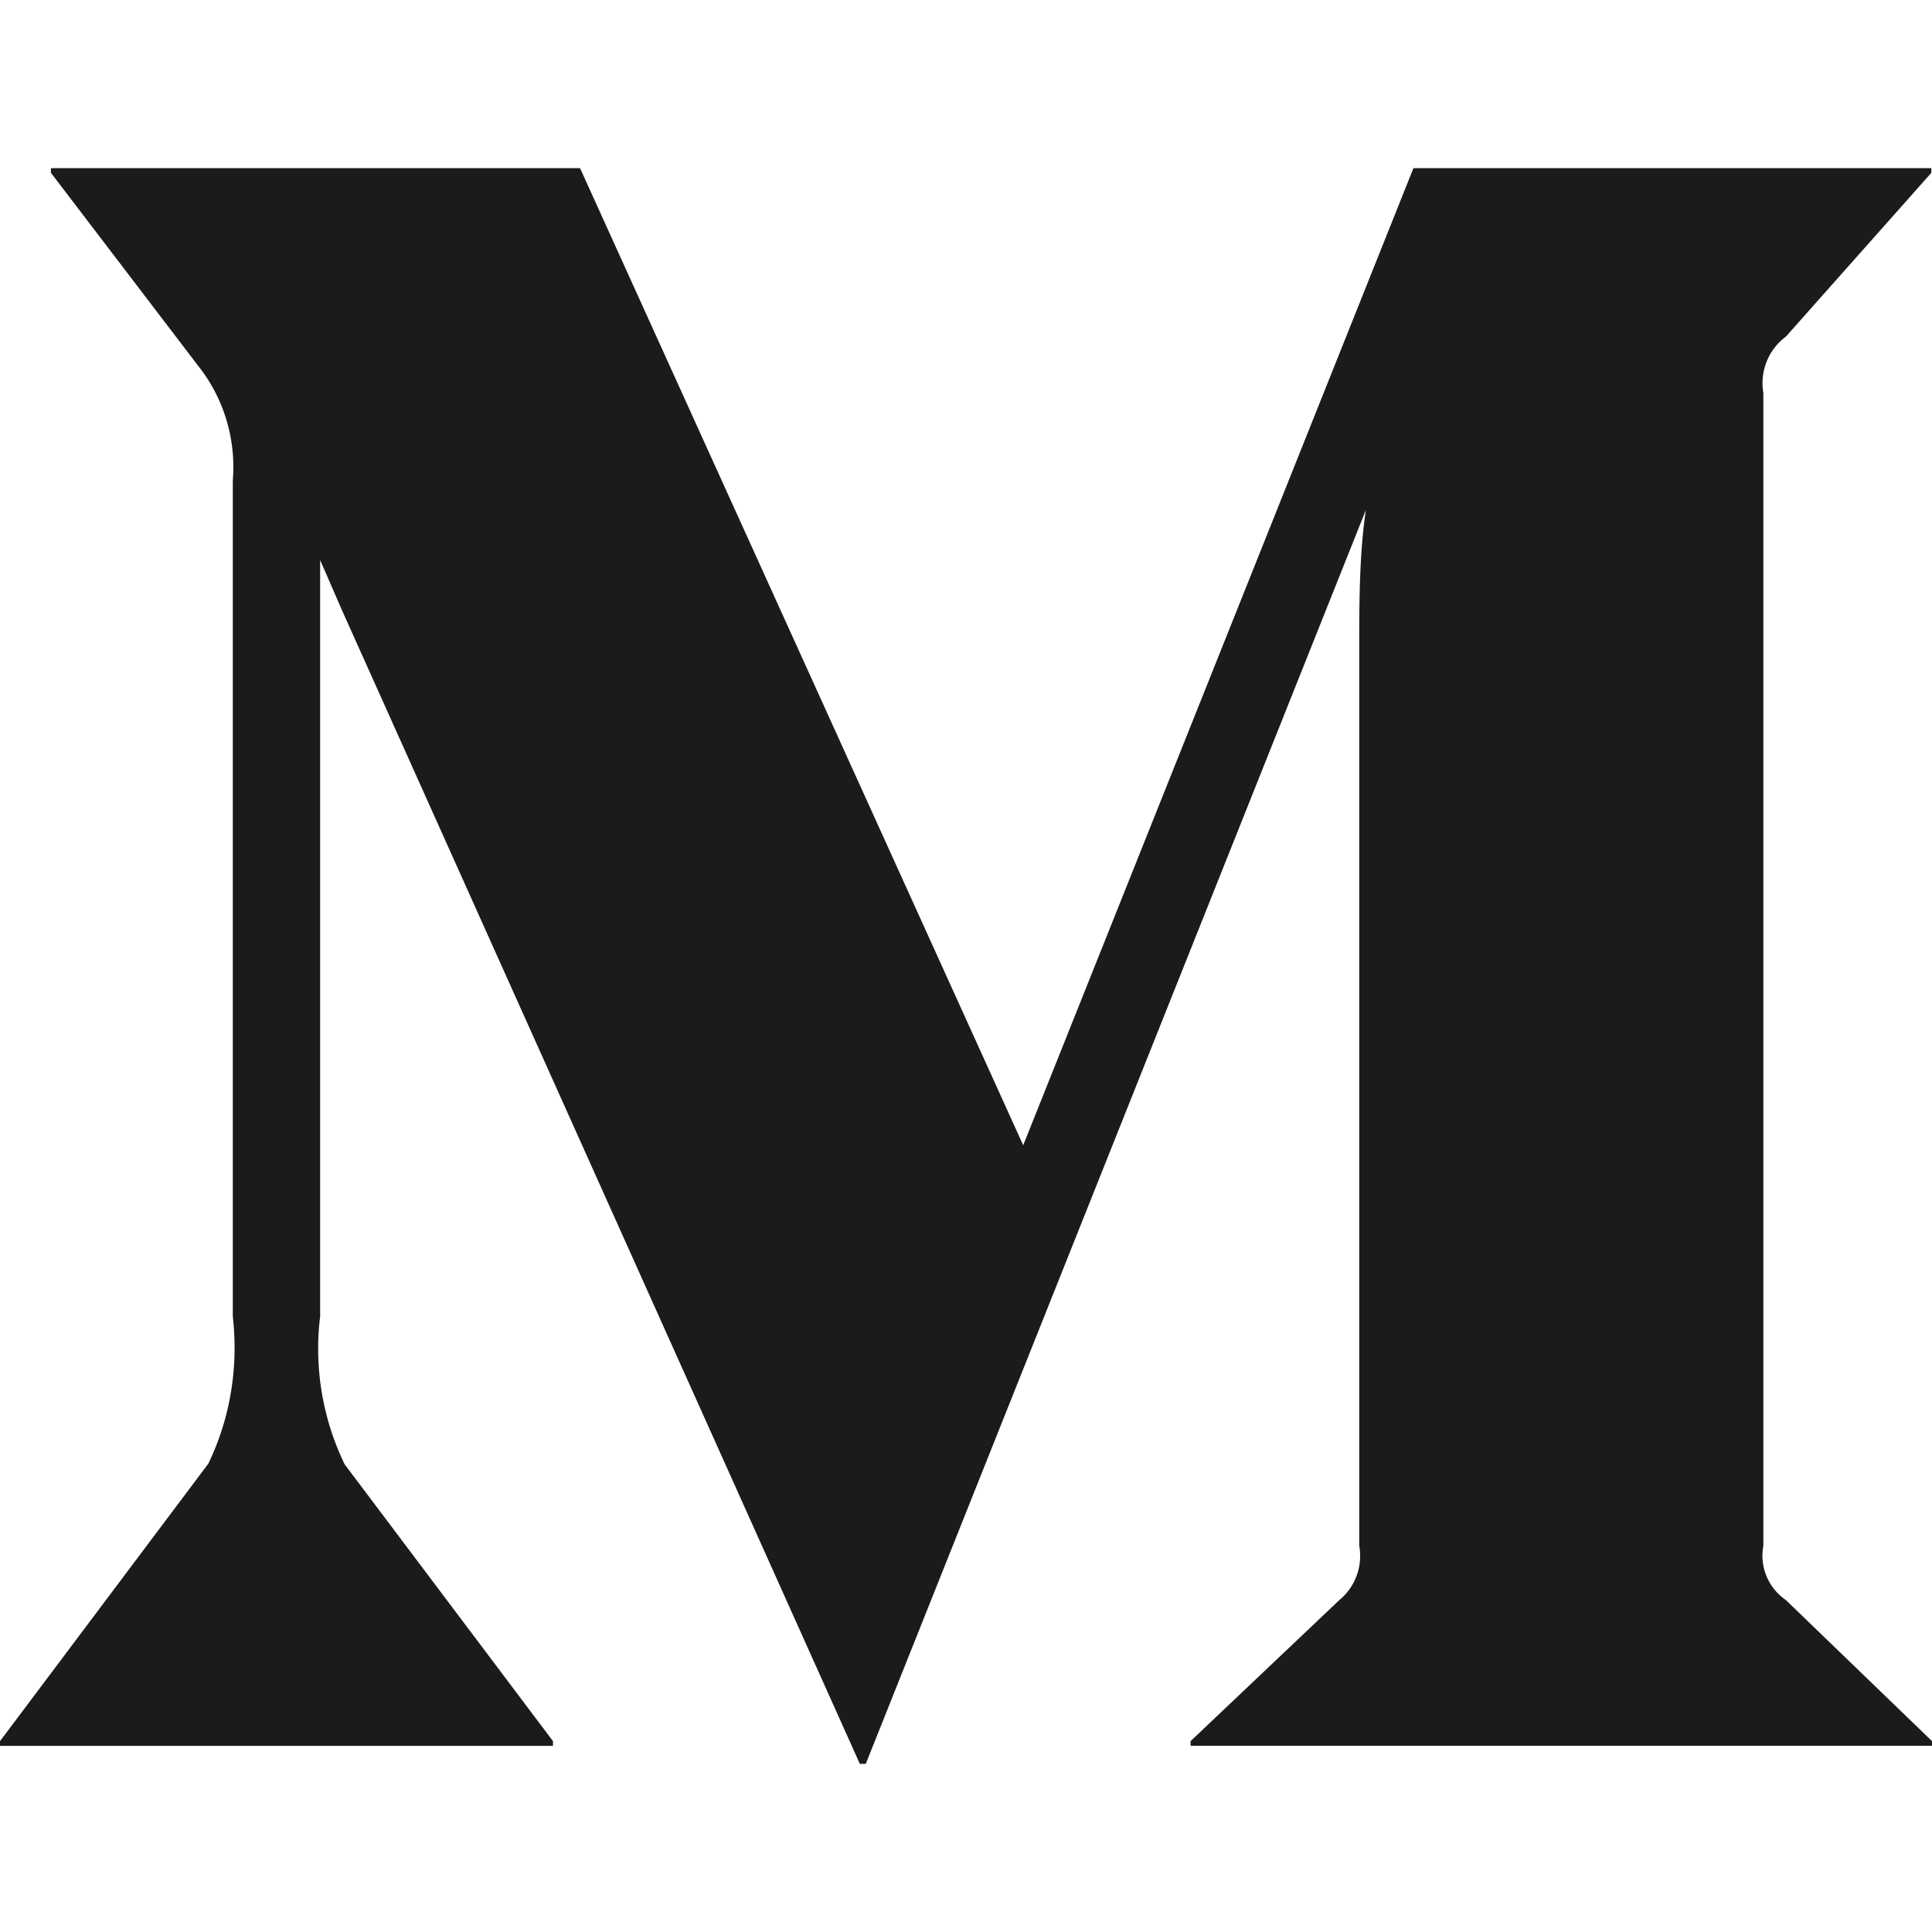
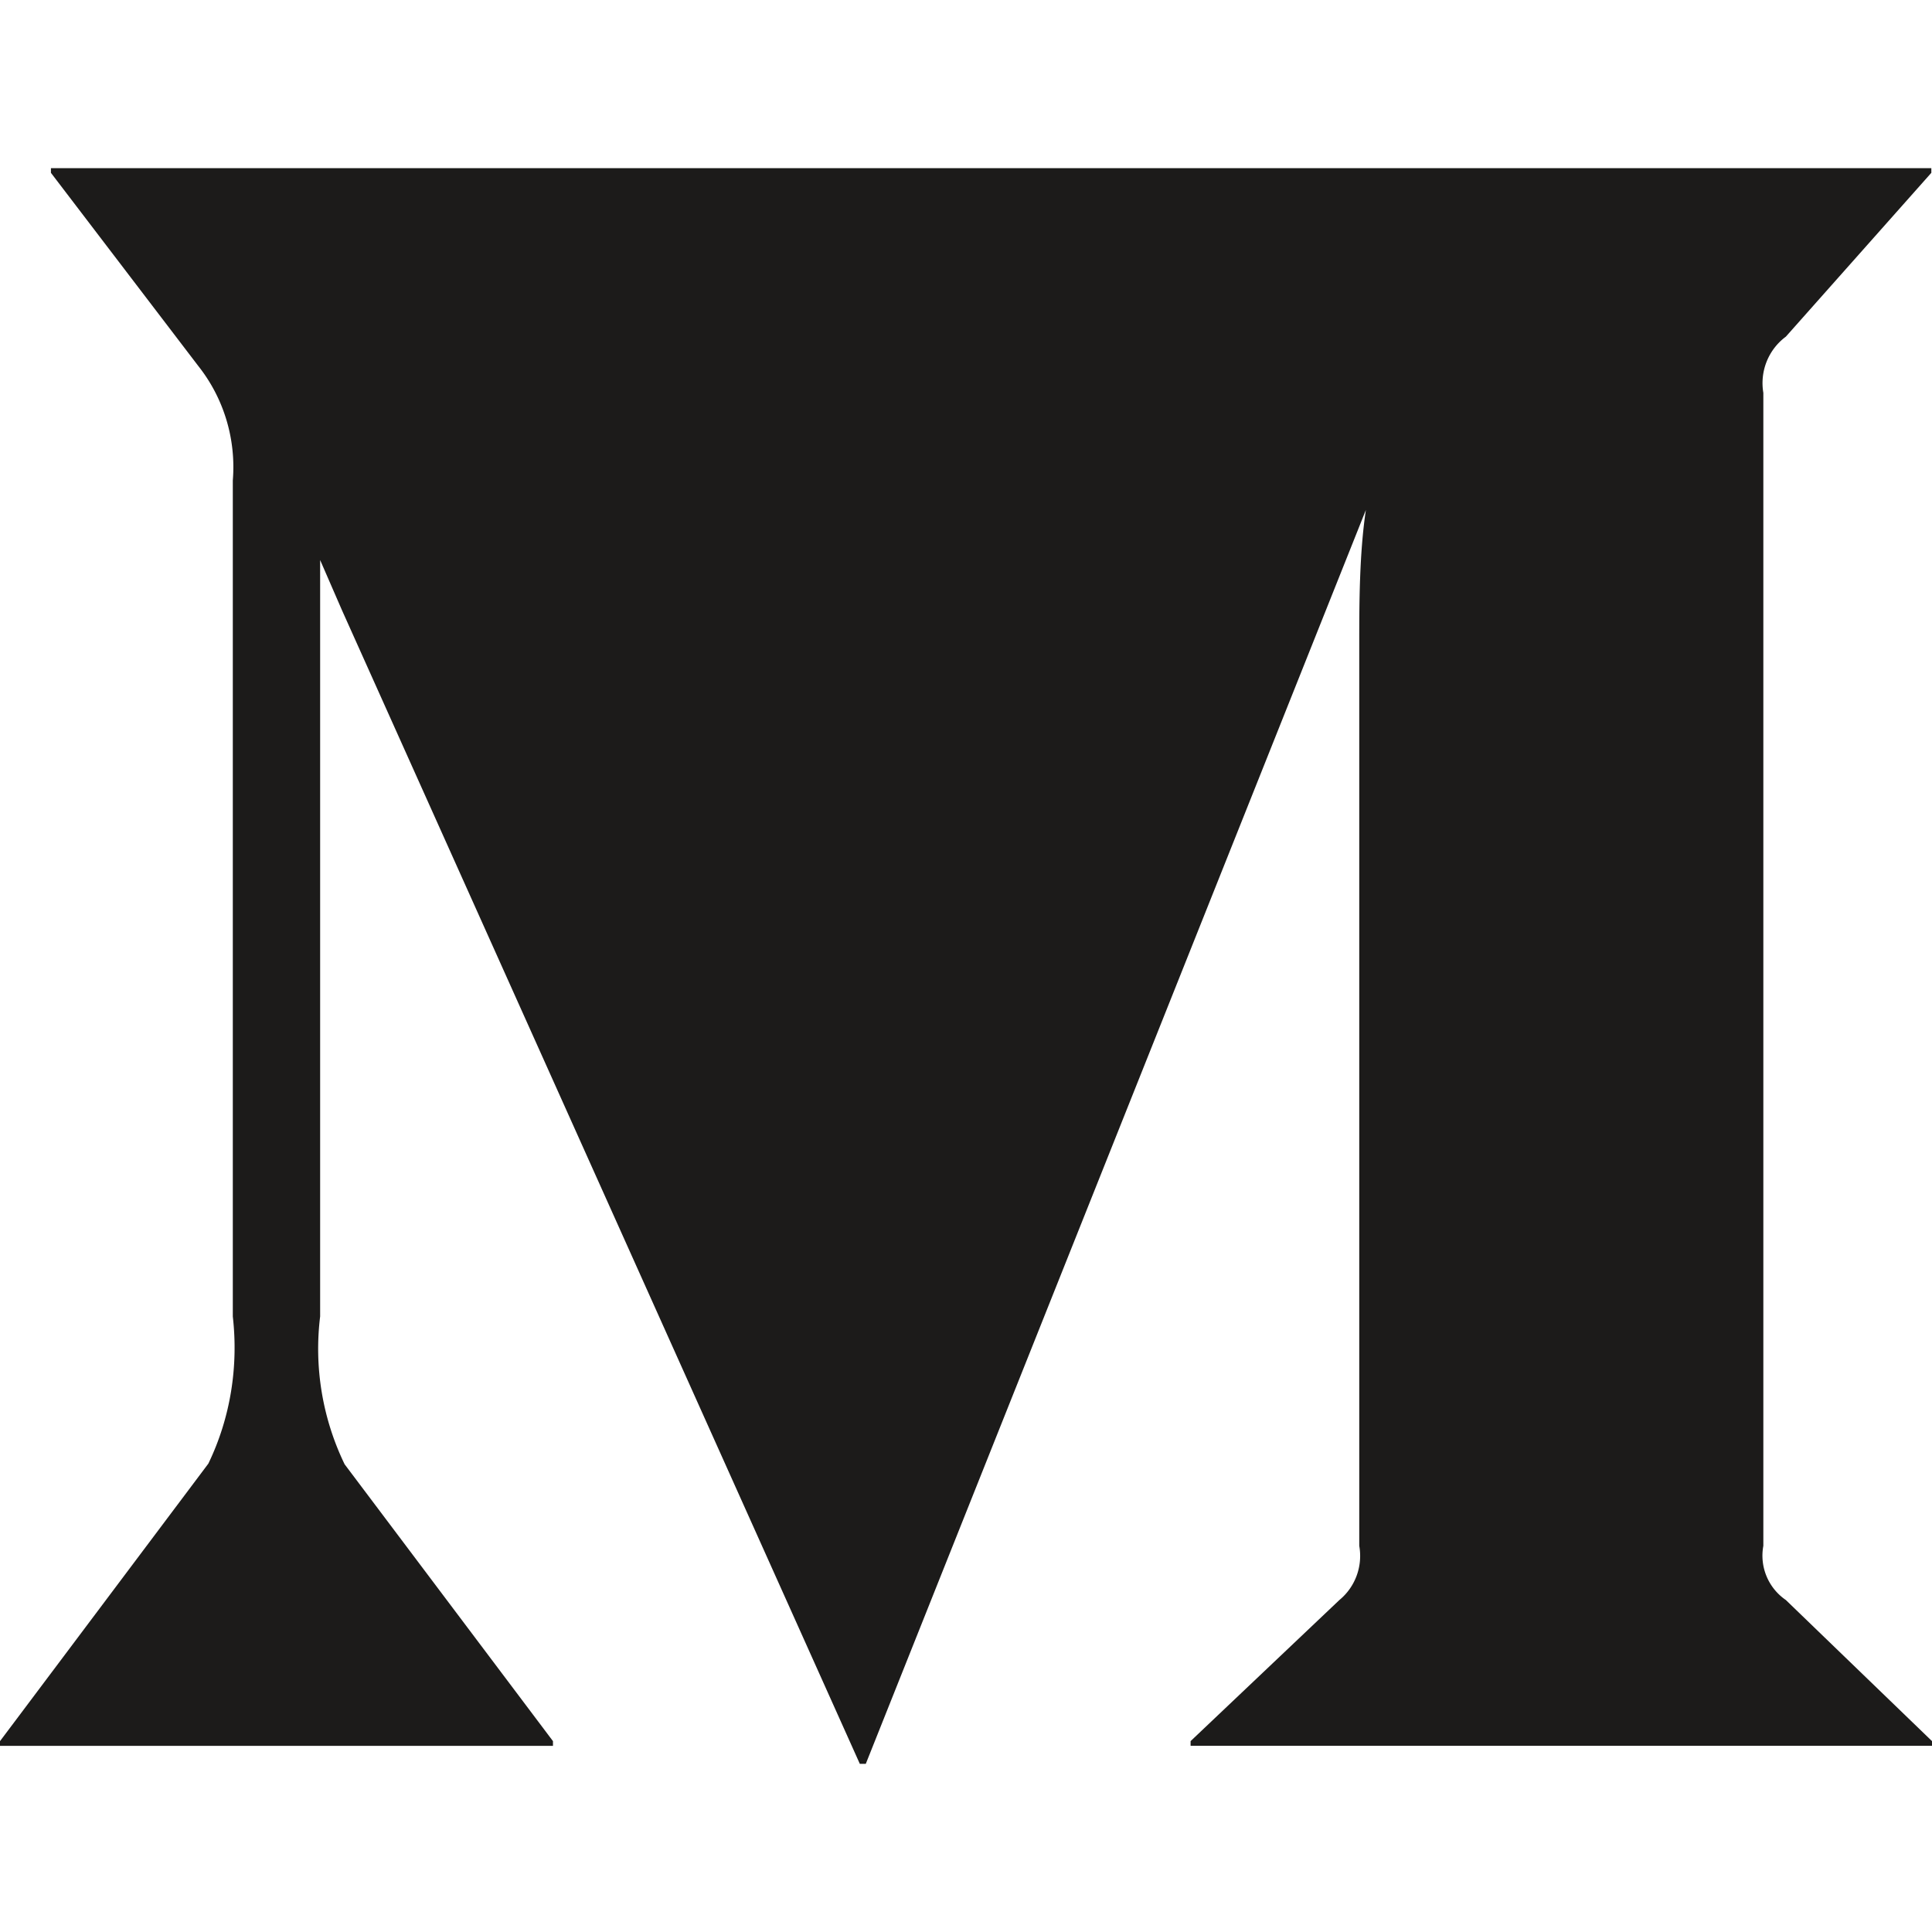
<svg xmlns="http://www.w3.org/2000/svg" width="64" height="64">
-   <path d="M59.158 53.002L64 57.677v.155H39.44v-.155l4.93-4.675c.526-.433.778-1.12.657-1.795V21.322c0-1.263 0-2.97.22-4.43L28.68 58.43h-.197L11.328 20.214l-.723-1.662V43.61a8.79 8.79 0 0 0 .811 4.896l6.902 9.172v.155H0v-.155l6.902-9.194c.73-1.512 1-3.204.81-4.874V15.916c.112-1.364-.295-2.72-1.14-3.788L1.687 5.725V5.57h17.528l14.68 32.368L46.822 5.57h17.156v.155l-4.82 5.428c-.578.427-.866 1.148-.745 1.86v38.194a1.78 1.78 0 0 0 .745 1.795z" fill="#1c1b1a" />
+   <path d="M59.158 53.002L64 57.677v.155H39.44v-.155l4.93-4.675c.526-.433.778-1.12.657-1.795V21.322c0-1.263 0-2.97.22-4.43L28.68 58.43h-.197L11.328 20.214l-.723-1.662V43.61a8.79 8.79 0 0 0 .811 4.896l6.902 9.172v.155H0v-.155l6.902-9.194c.73-1.512 1-3.204.81-4.874V15.916c.112-1.364-.295-2.72-1.14-3.788L1.687 5.725V5.57h17.528L46.822 5.57h17.156v.155l-4.82 5.428c-.578.427-.866 1.148-.745 1.86v38.194a1.78 1.78 0 0 0 .745 1.795z" fill="#1c1b1a" />
</svg>